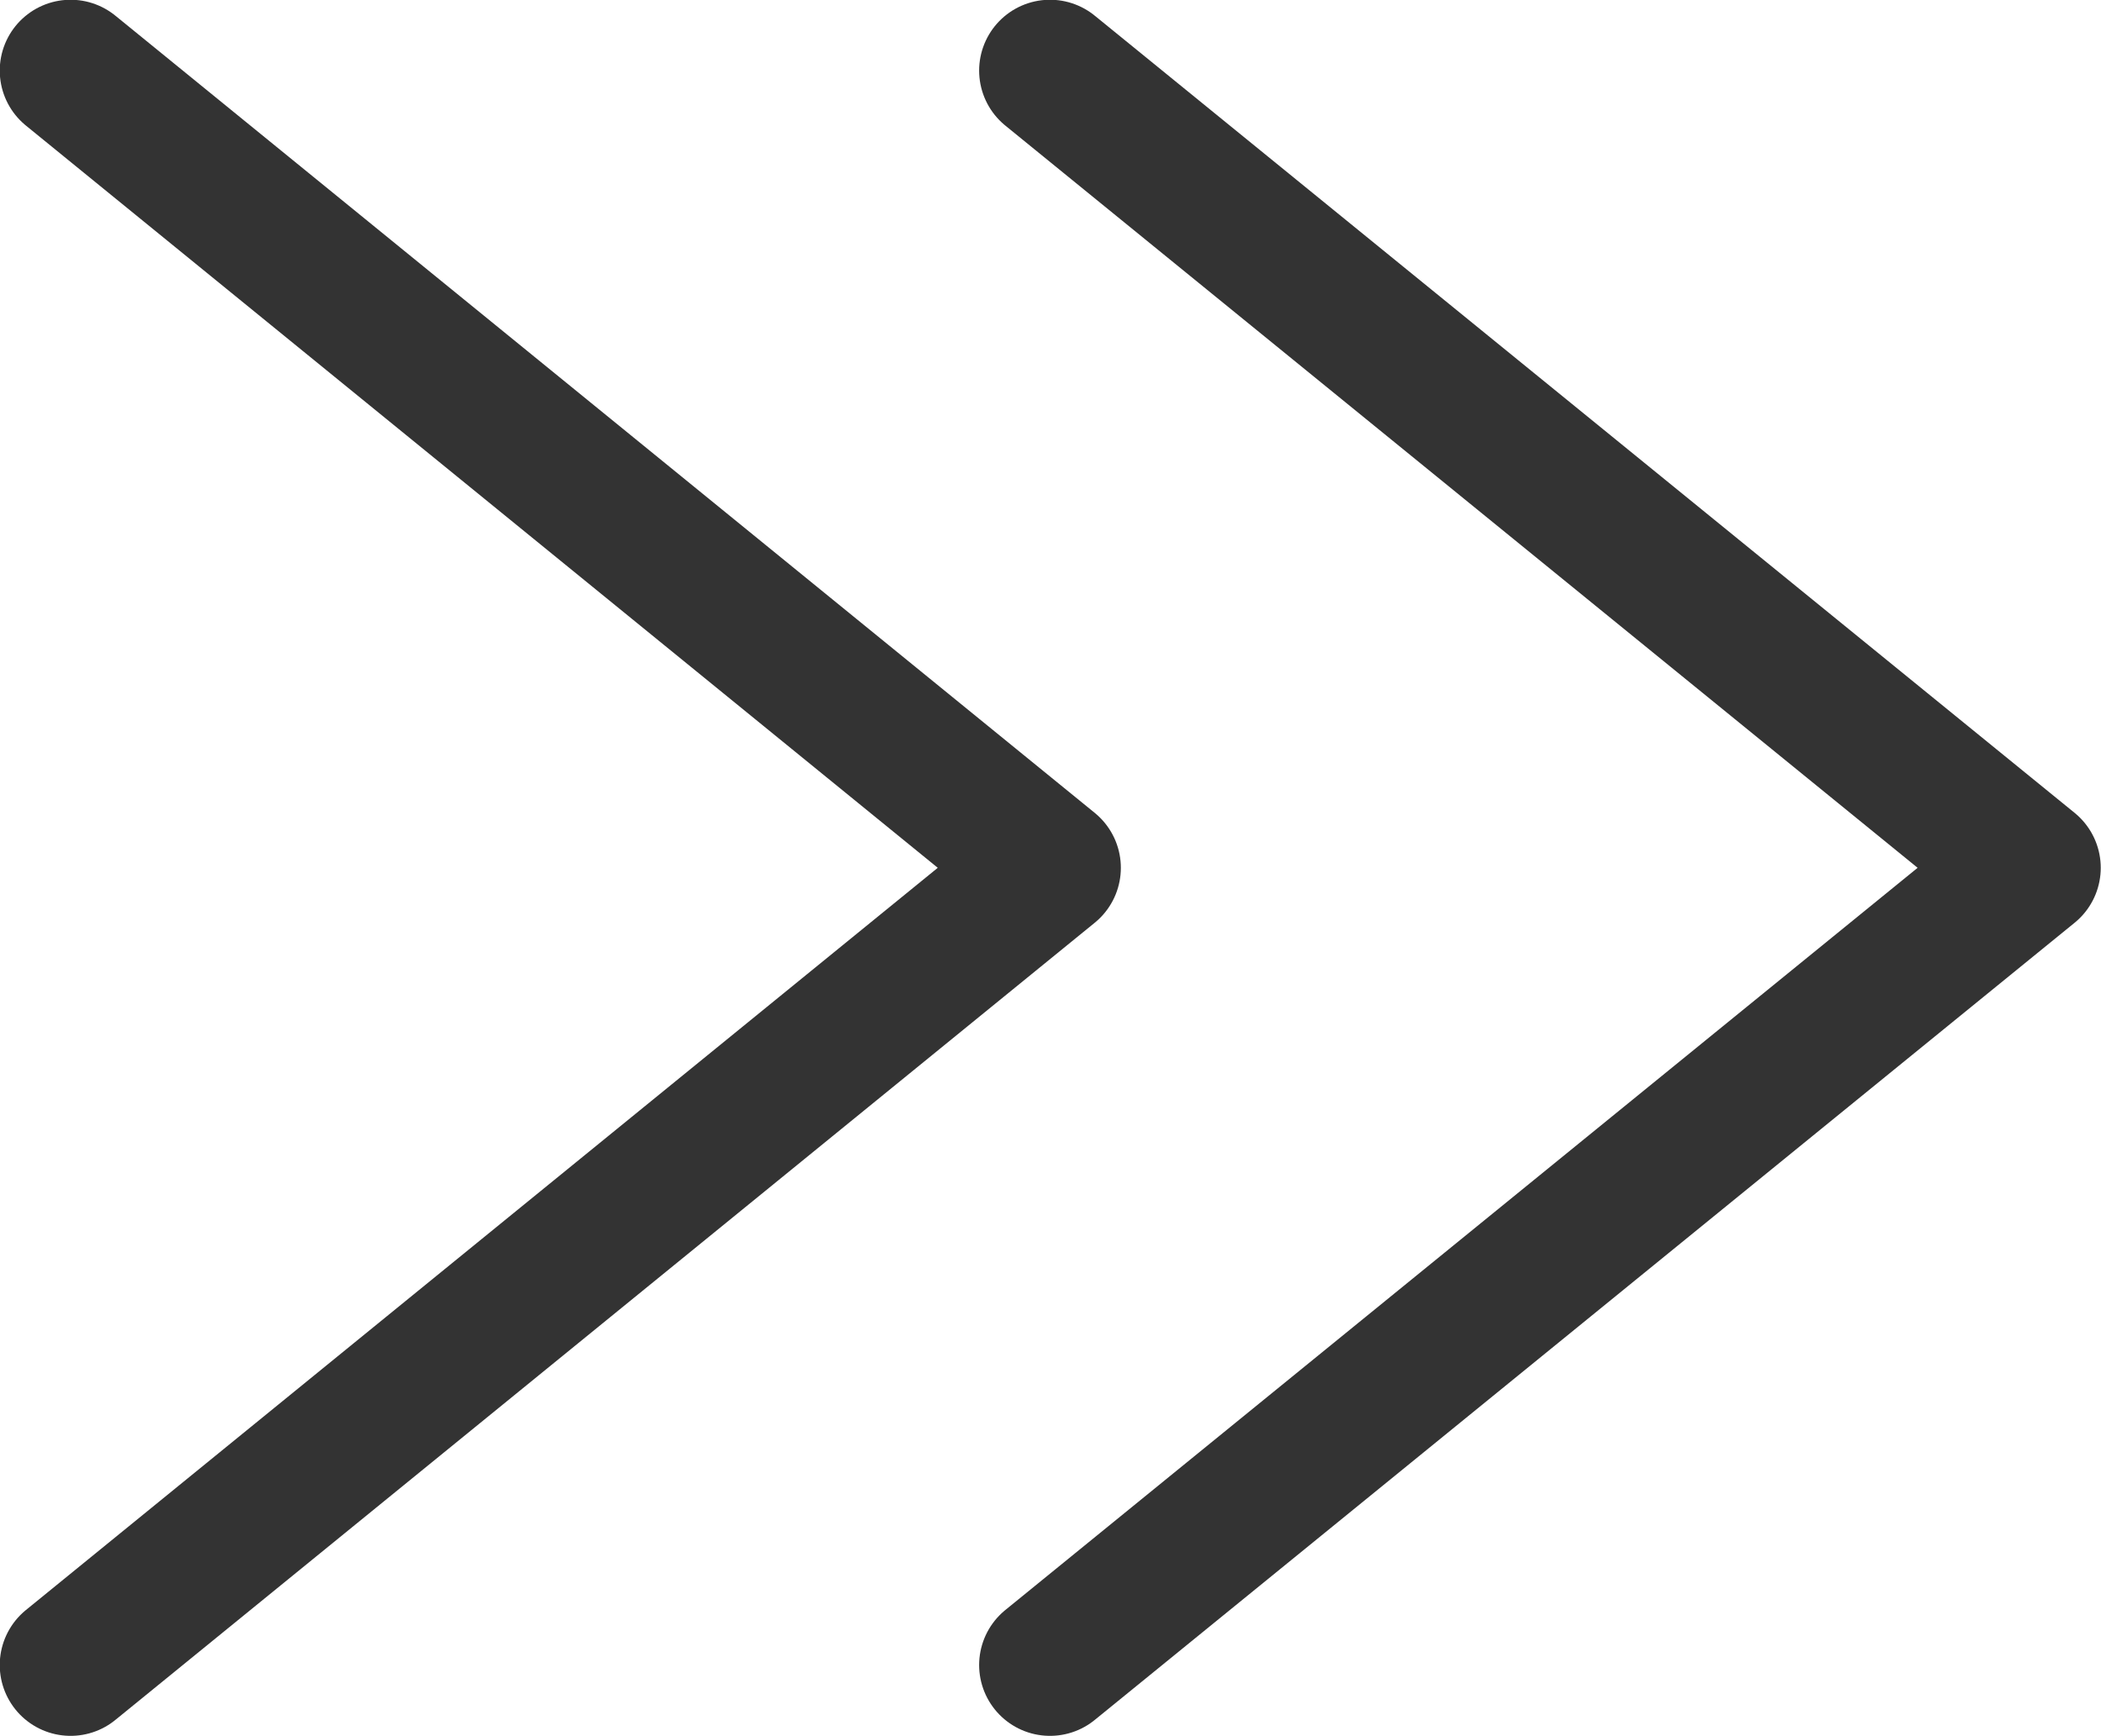
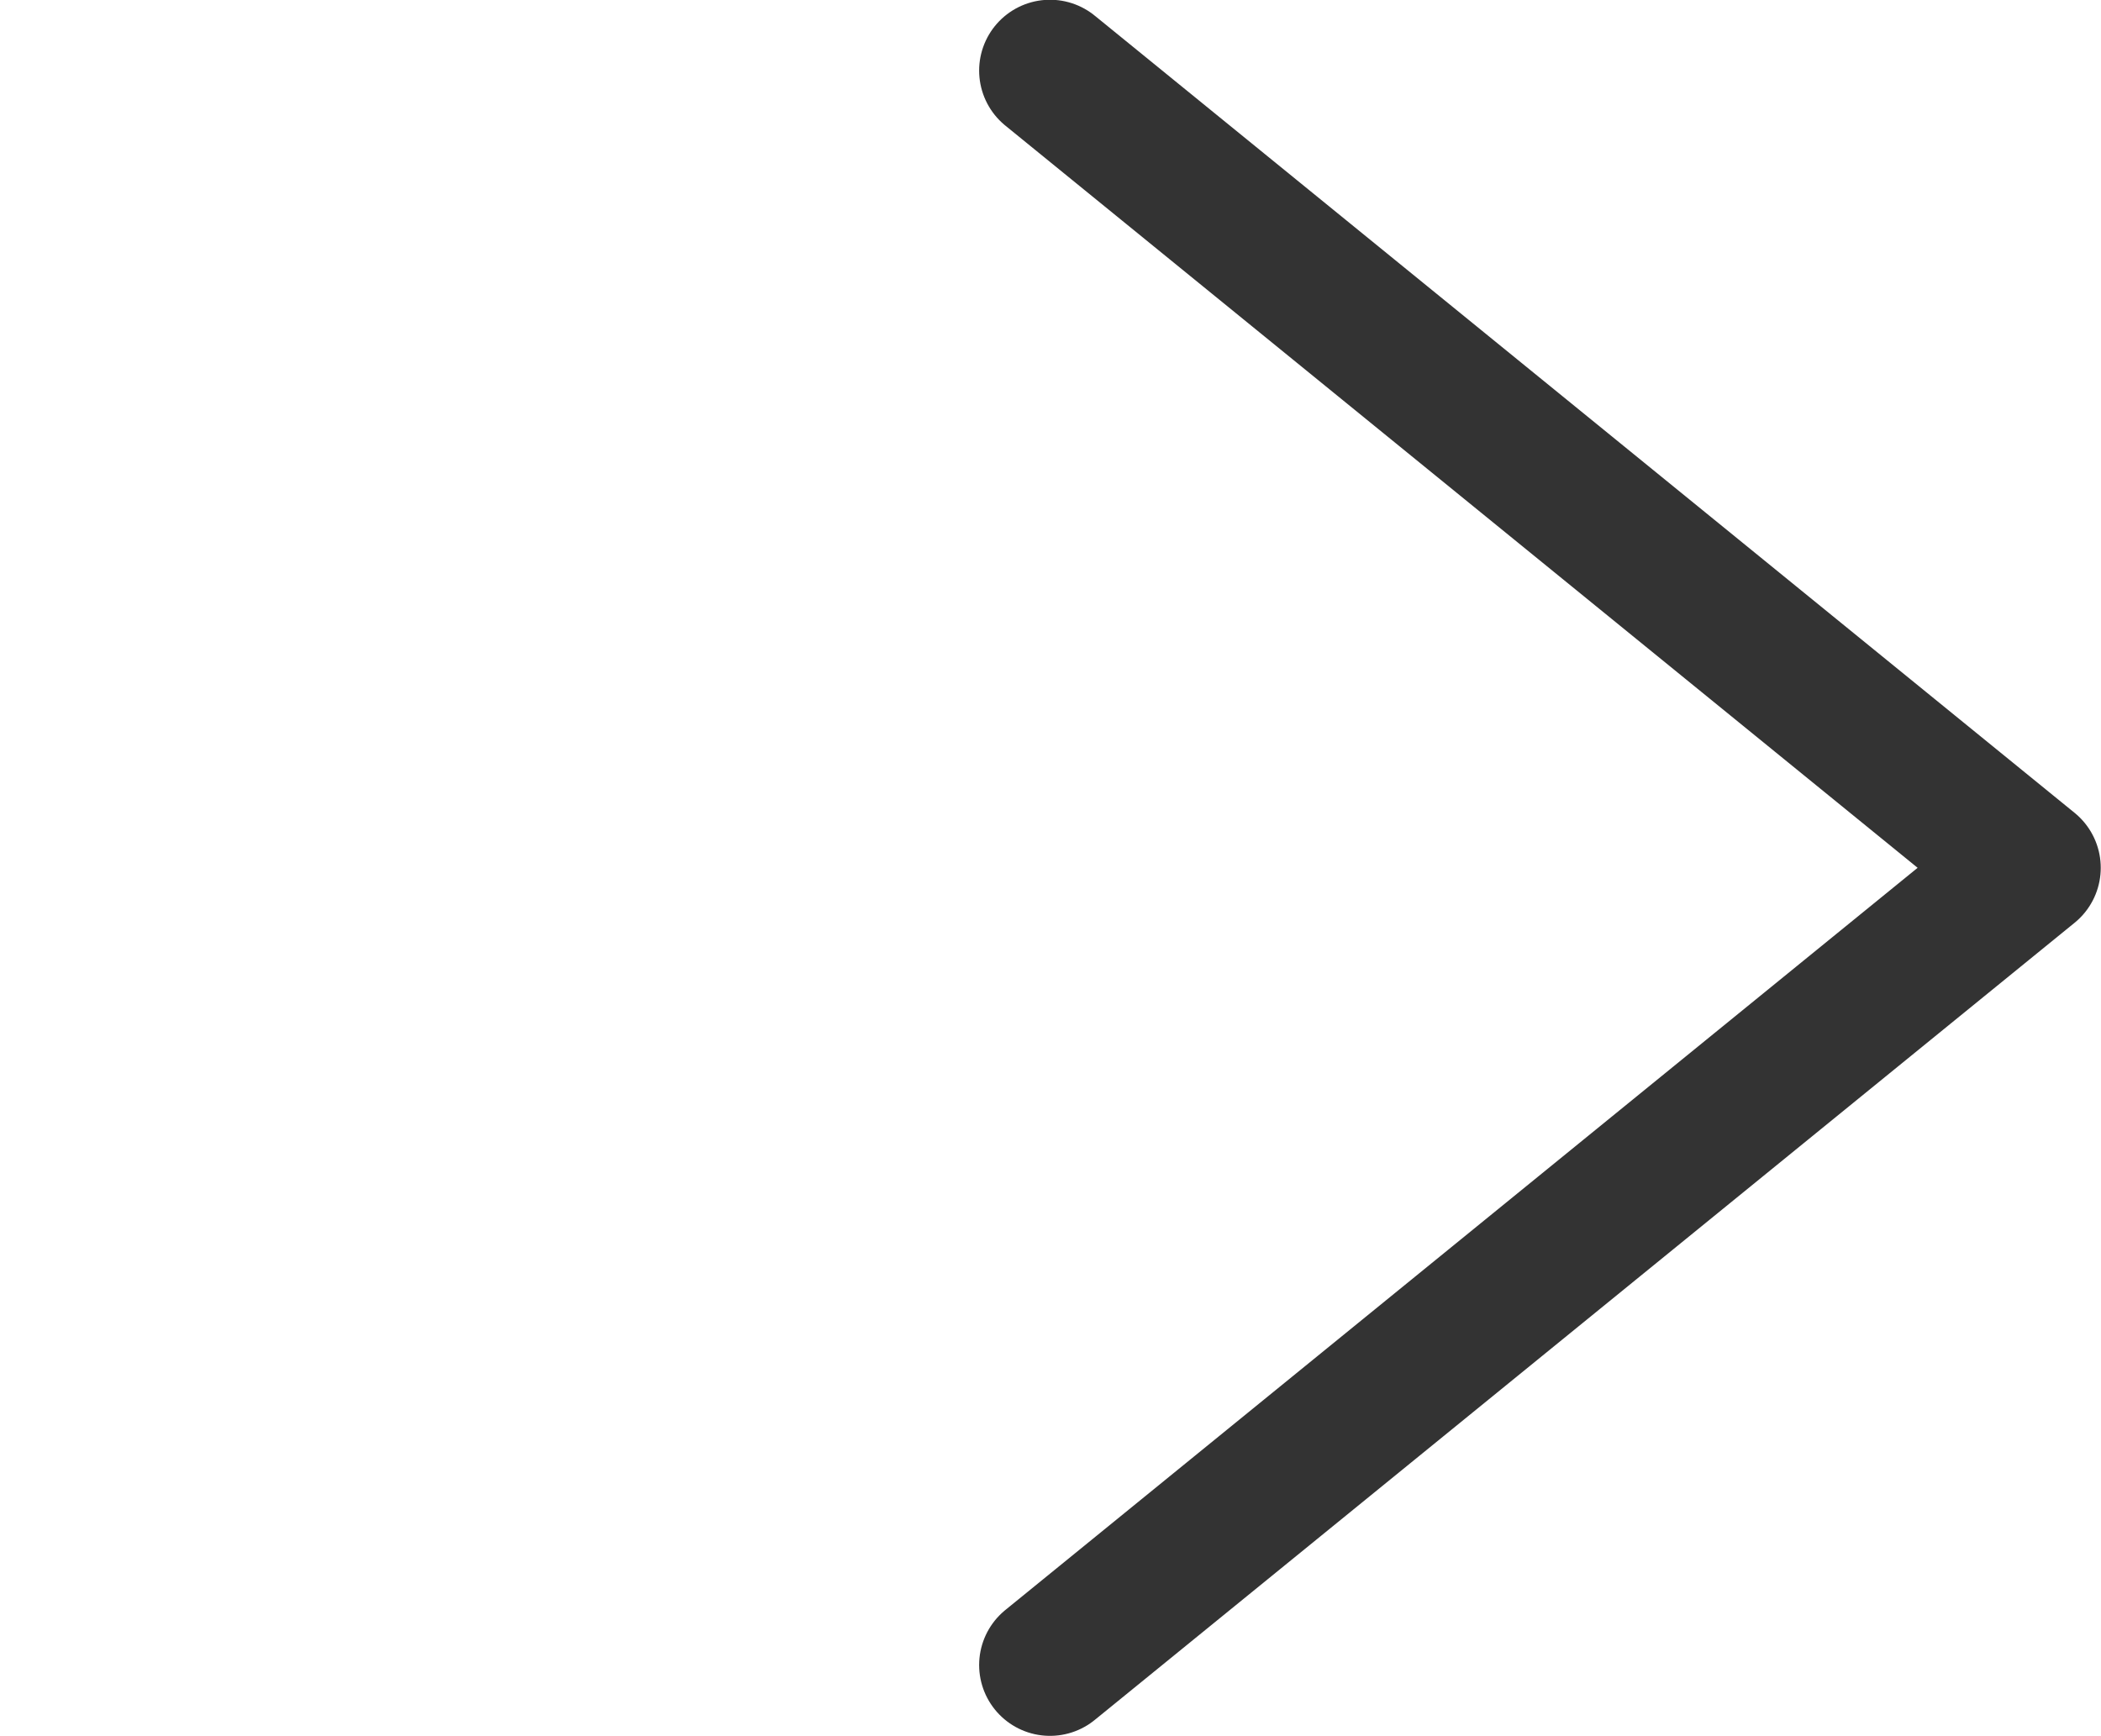
<svg xmlns="http://www.w3.org/2000/svg" id="_レイヤー_2" viewBox="0 0 41.66 34.43">
  <defs>
    <style>.cls-1{fill:none;stroke:#333;stroke-linecap:round;stroke-linejoin:round;stroke-width:2.81px;}</style>
  </defs>
  <g id="_レイヤー_2-2">
    <g id="_レイヤー_2-2">
      <g id="_レイヤー_2-2-2">
        <g id="_レイヤー_1-2">
          <polyline class="cls-1" points="20.82 33.02 40.25 17.21 20.82 1.4" />
-           <polyline class="cls-1" points="1.4 33.02 20.82 17.21 1.4 1.4" />
        </g>
      </g>
    </g>
  </g>
</svg>